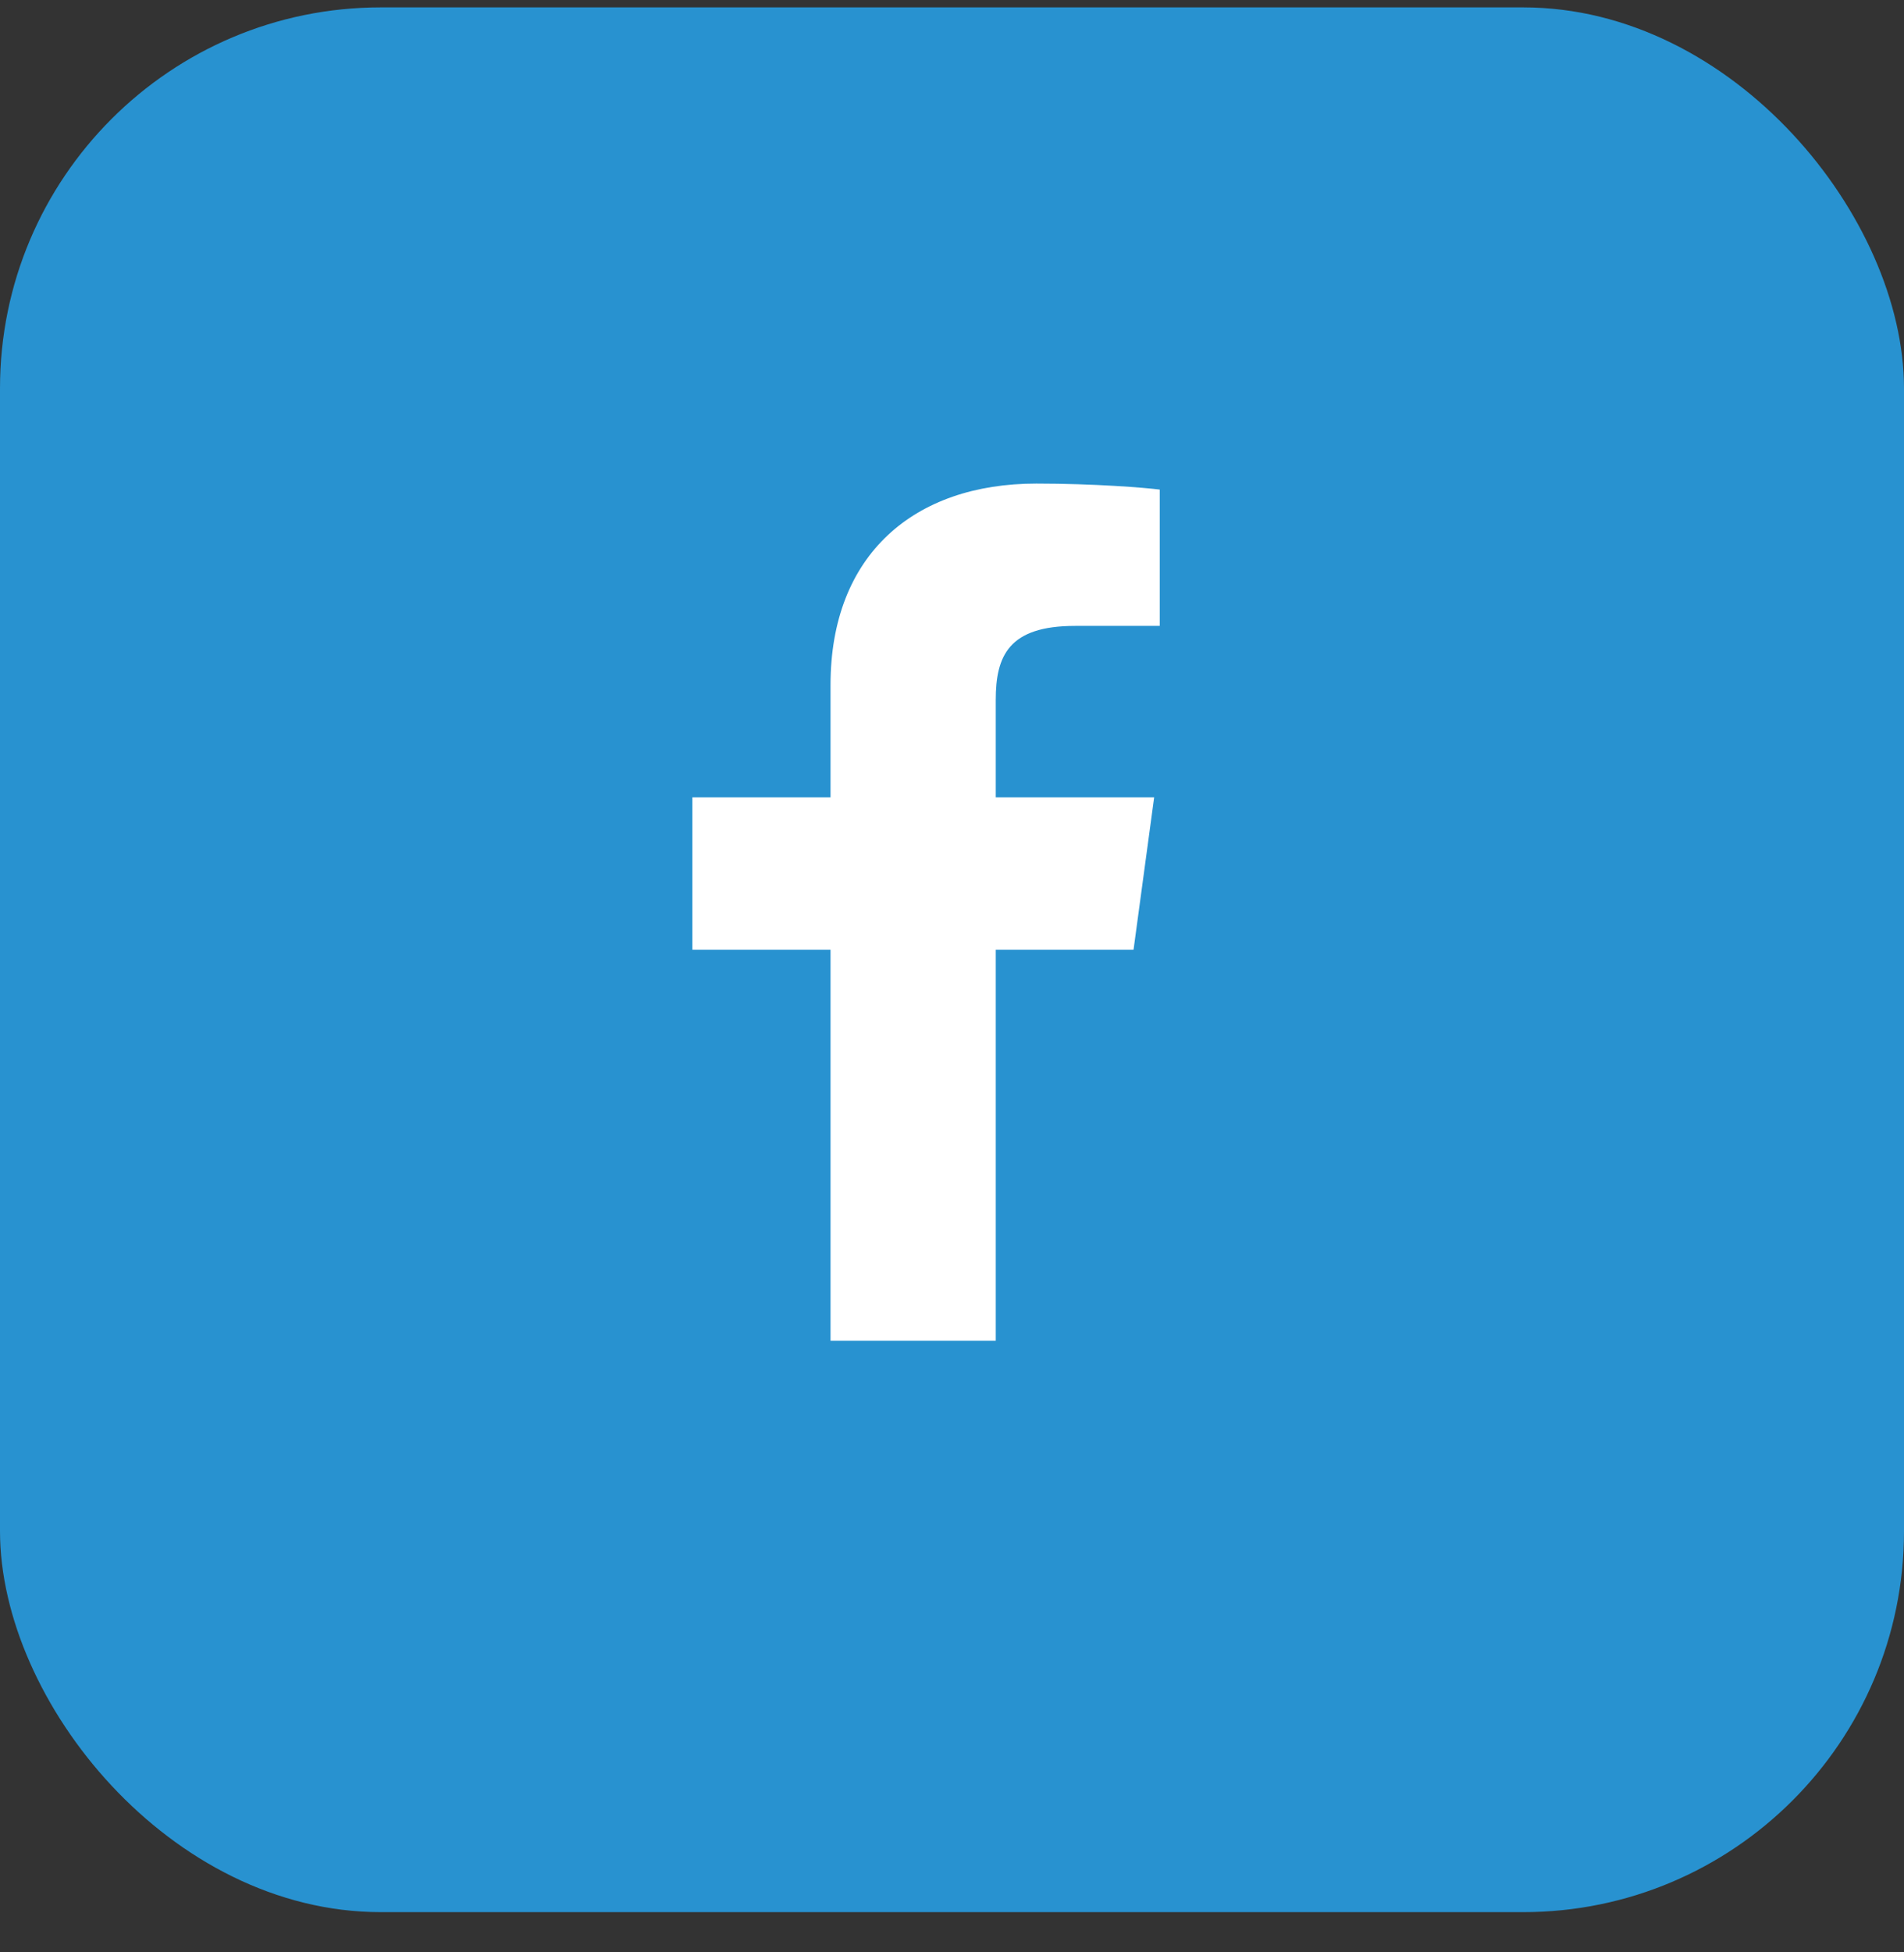
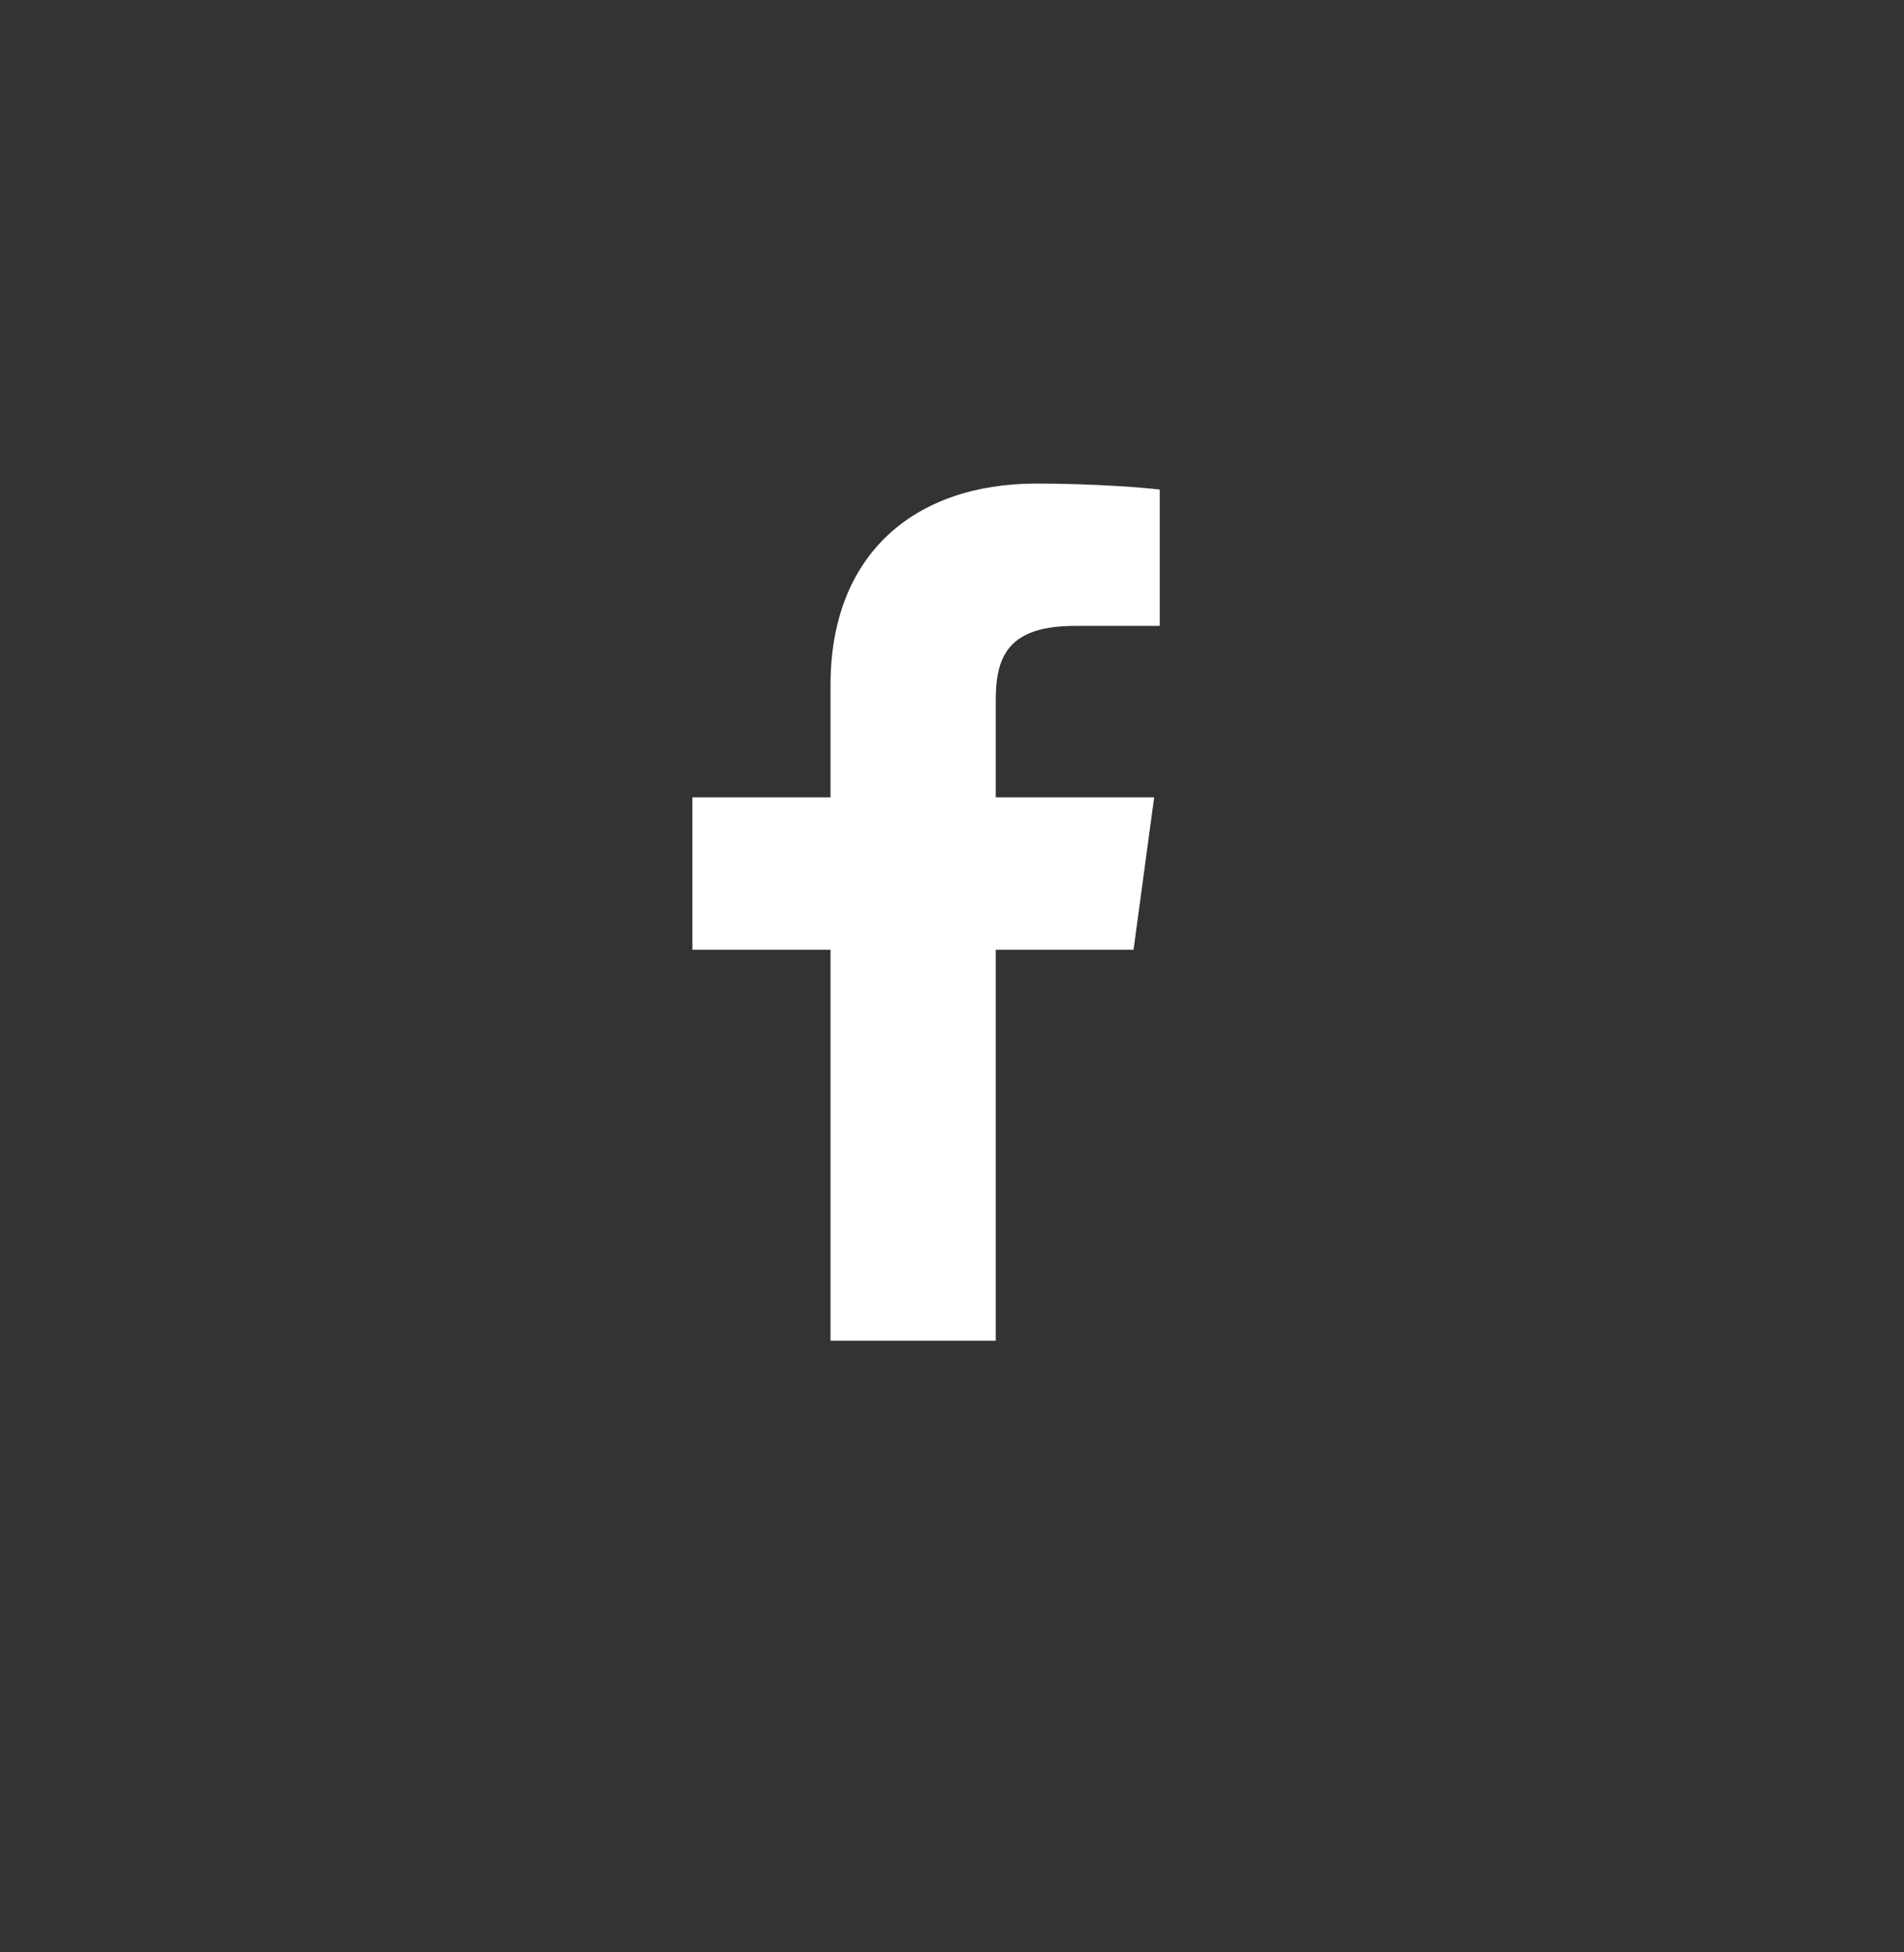
<svg xmlns="http://www.w3.org/2000/svg" width="40" height="41" viewBox="0 0 40 41" fill="none">
  <rect x="0" y="0" width="40" height="41" fill="#333333" stroke="none" />
-   <rect y="0.155" width="40" height="40" rx="8" fill="#2892D0" />
-   <path d="M20.919 28.155V19.944H23.814L24.247 16.744H20.919V14.701C20.919 13.775 21.189 13.144 22.584 13.144L24.364 13.143V10.281C24.056 10.242 23 10.155 21.771 10.155C19.205 10.155 17.448 11.646 17.448 14.384V16.744H14.546V19.944H17.448V28.155H20.919V28.155Z" fill="white" />
+   <path d="M20.919 28.155V19.944H23.814L24.247 16.744H20.919V14.701C20.919 13.775 21.189 13.144 22.584 13.144L24.364 13.143V10.281C24.056 10.242 23 10.155 21.771 10.155C19.205 10.155 17.448 11.646 17.448 14.384V16.744H14.546V19.944H17.448V28.155H20.919Z" fill="white" />
</svg>